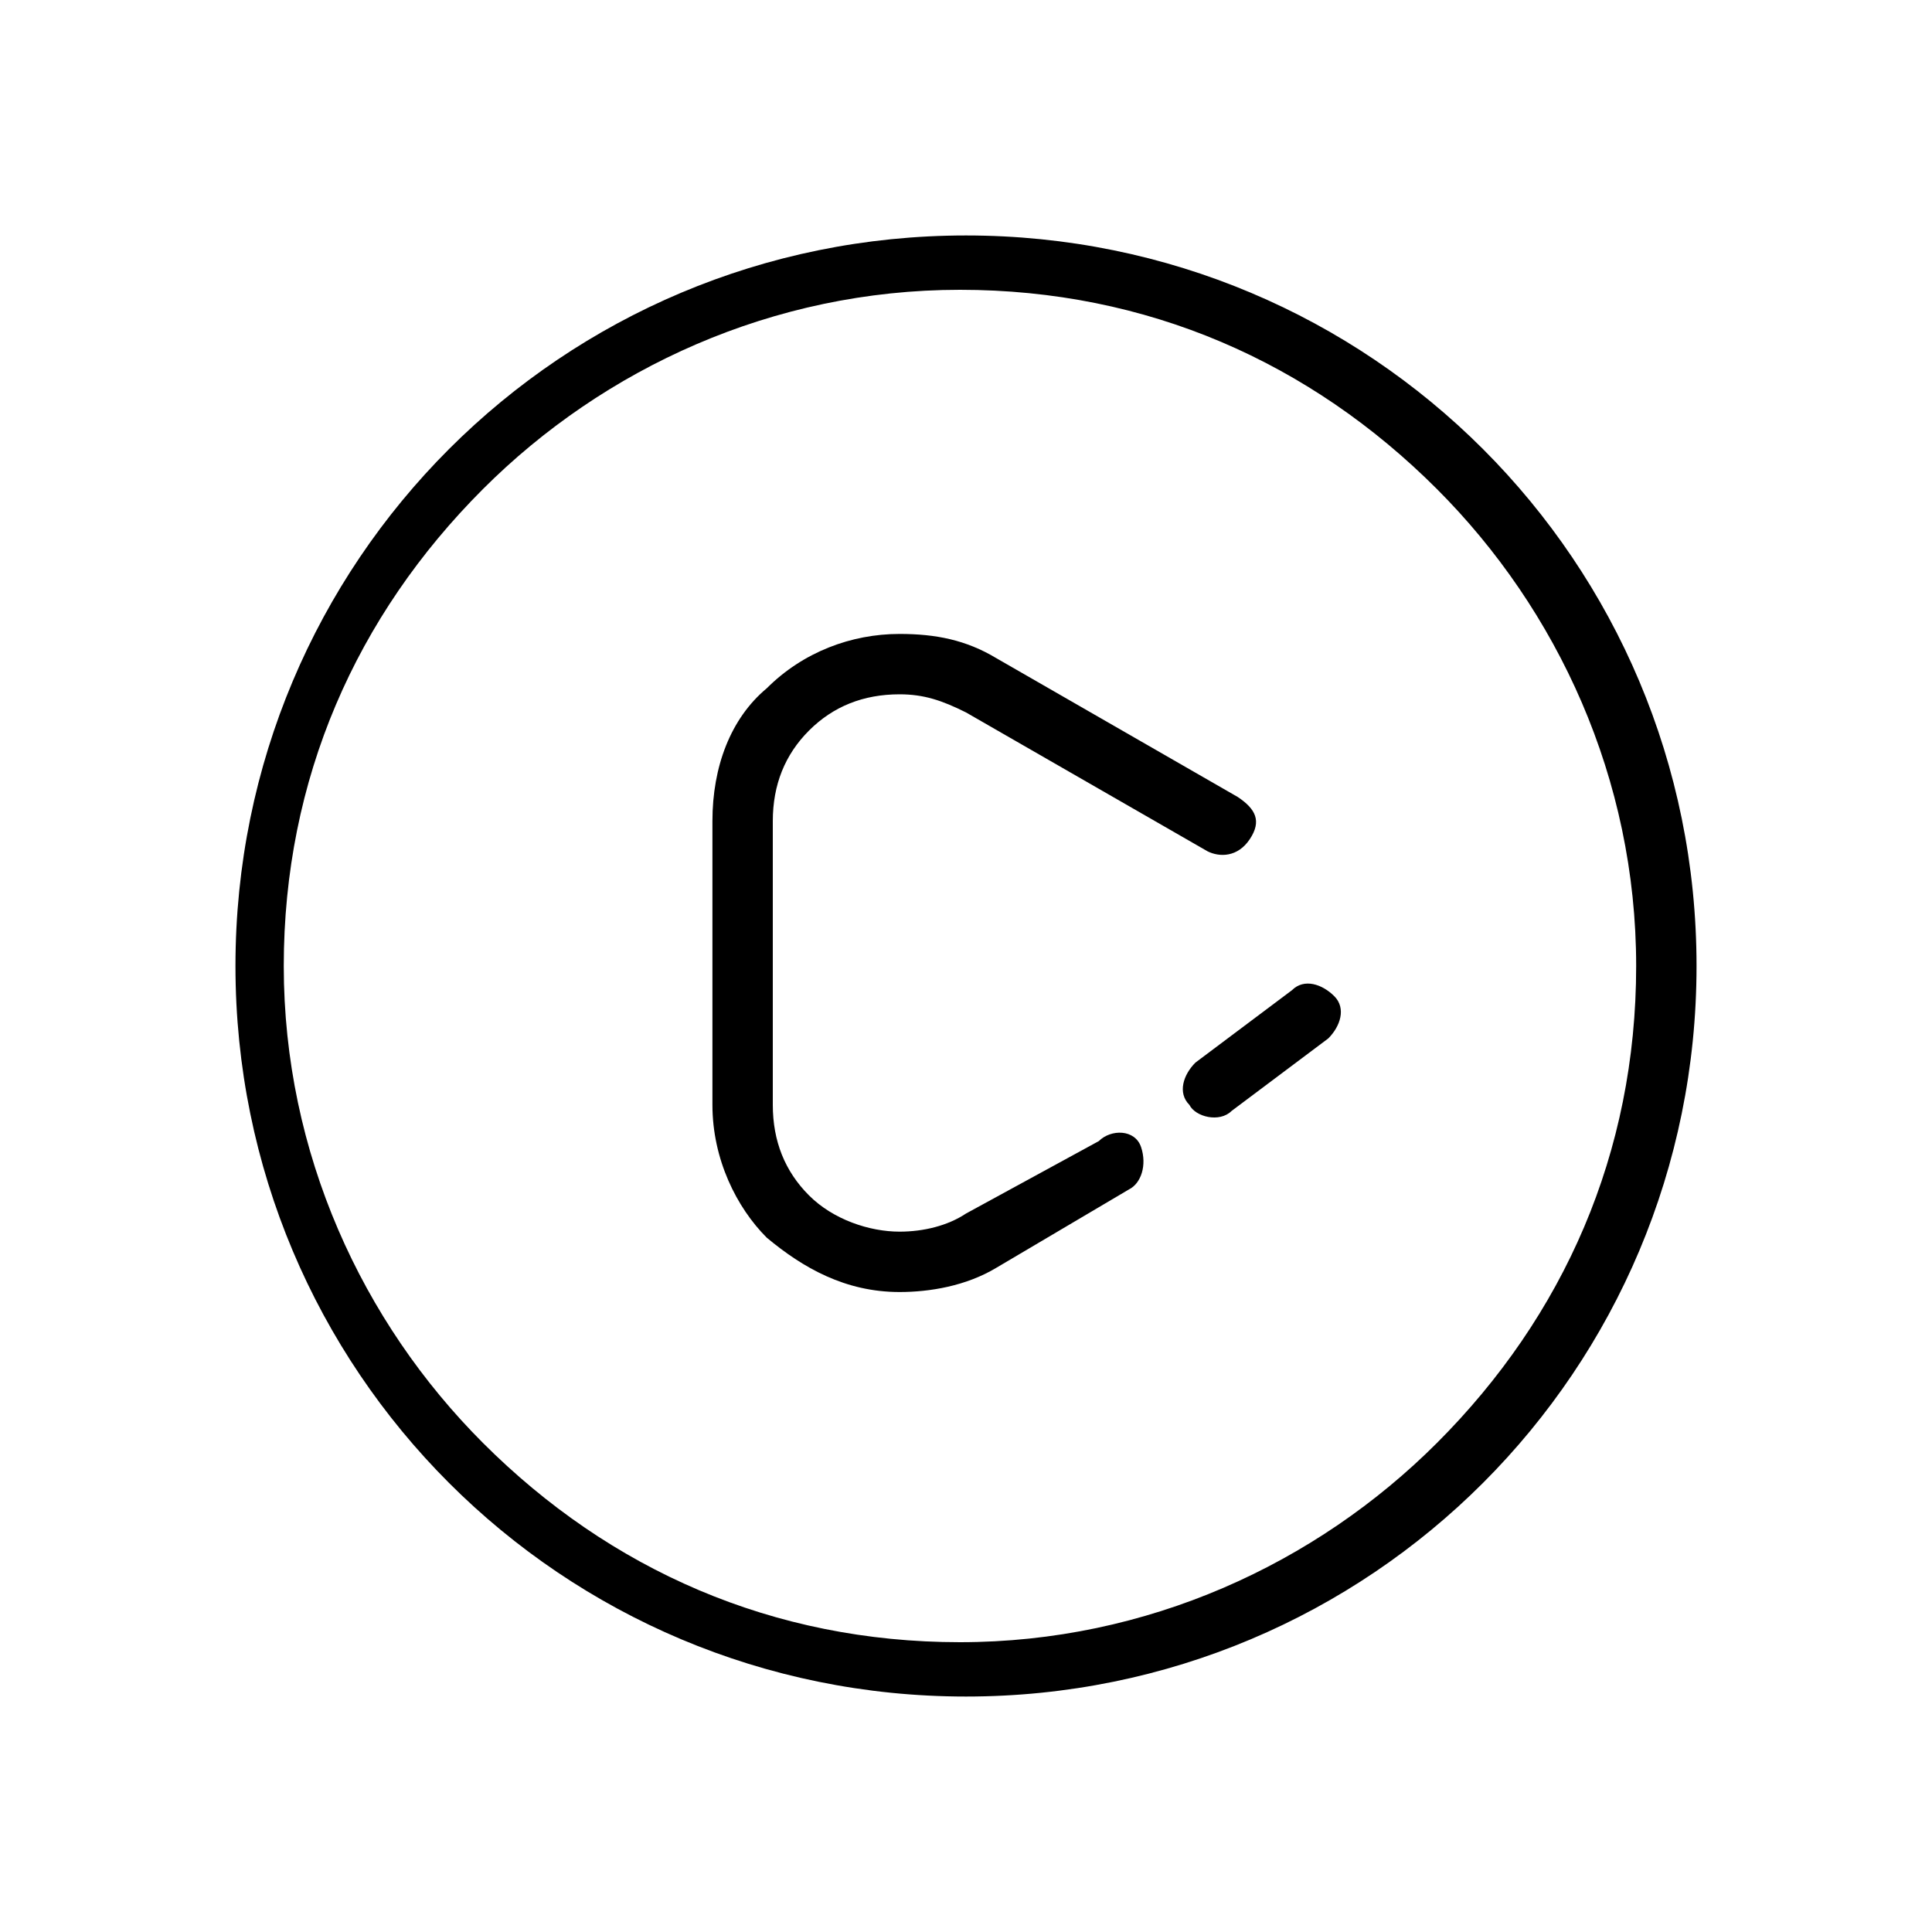
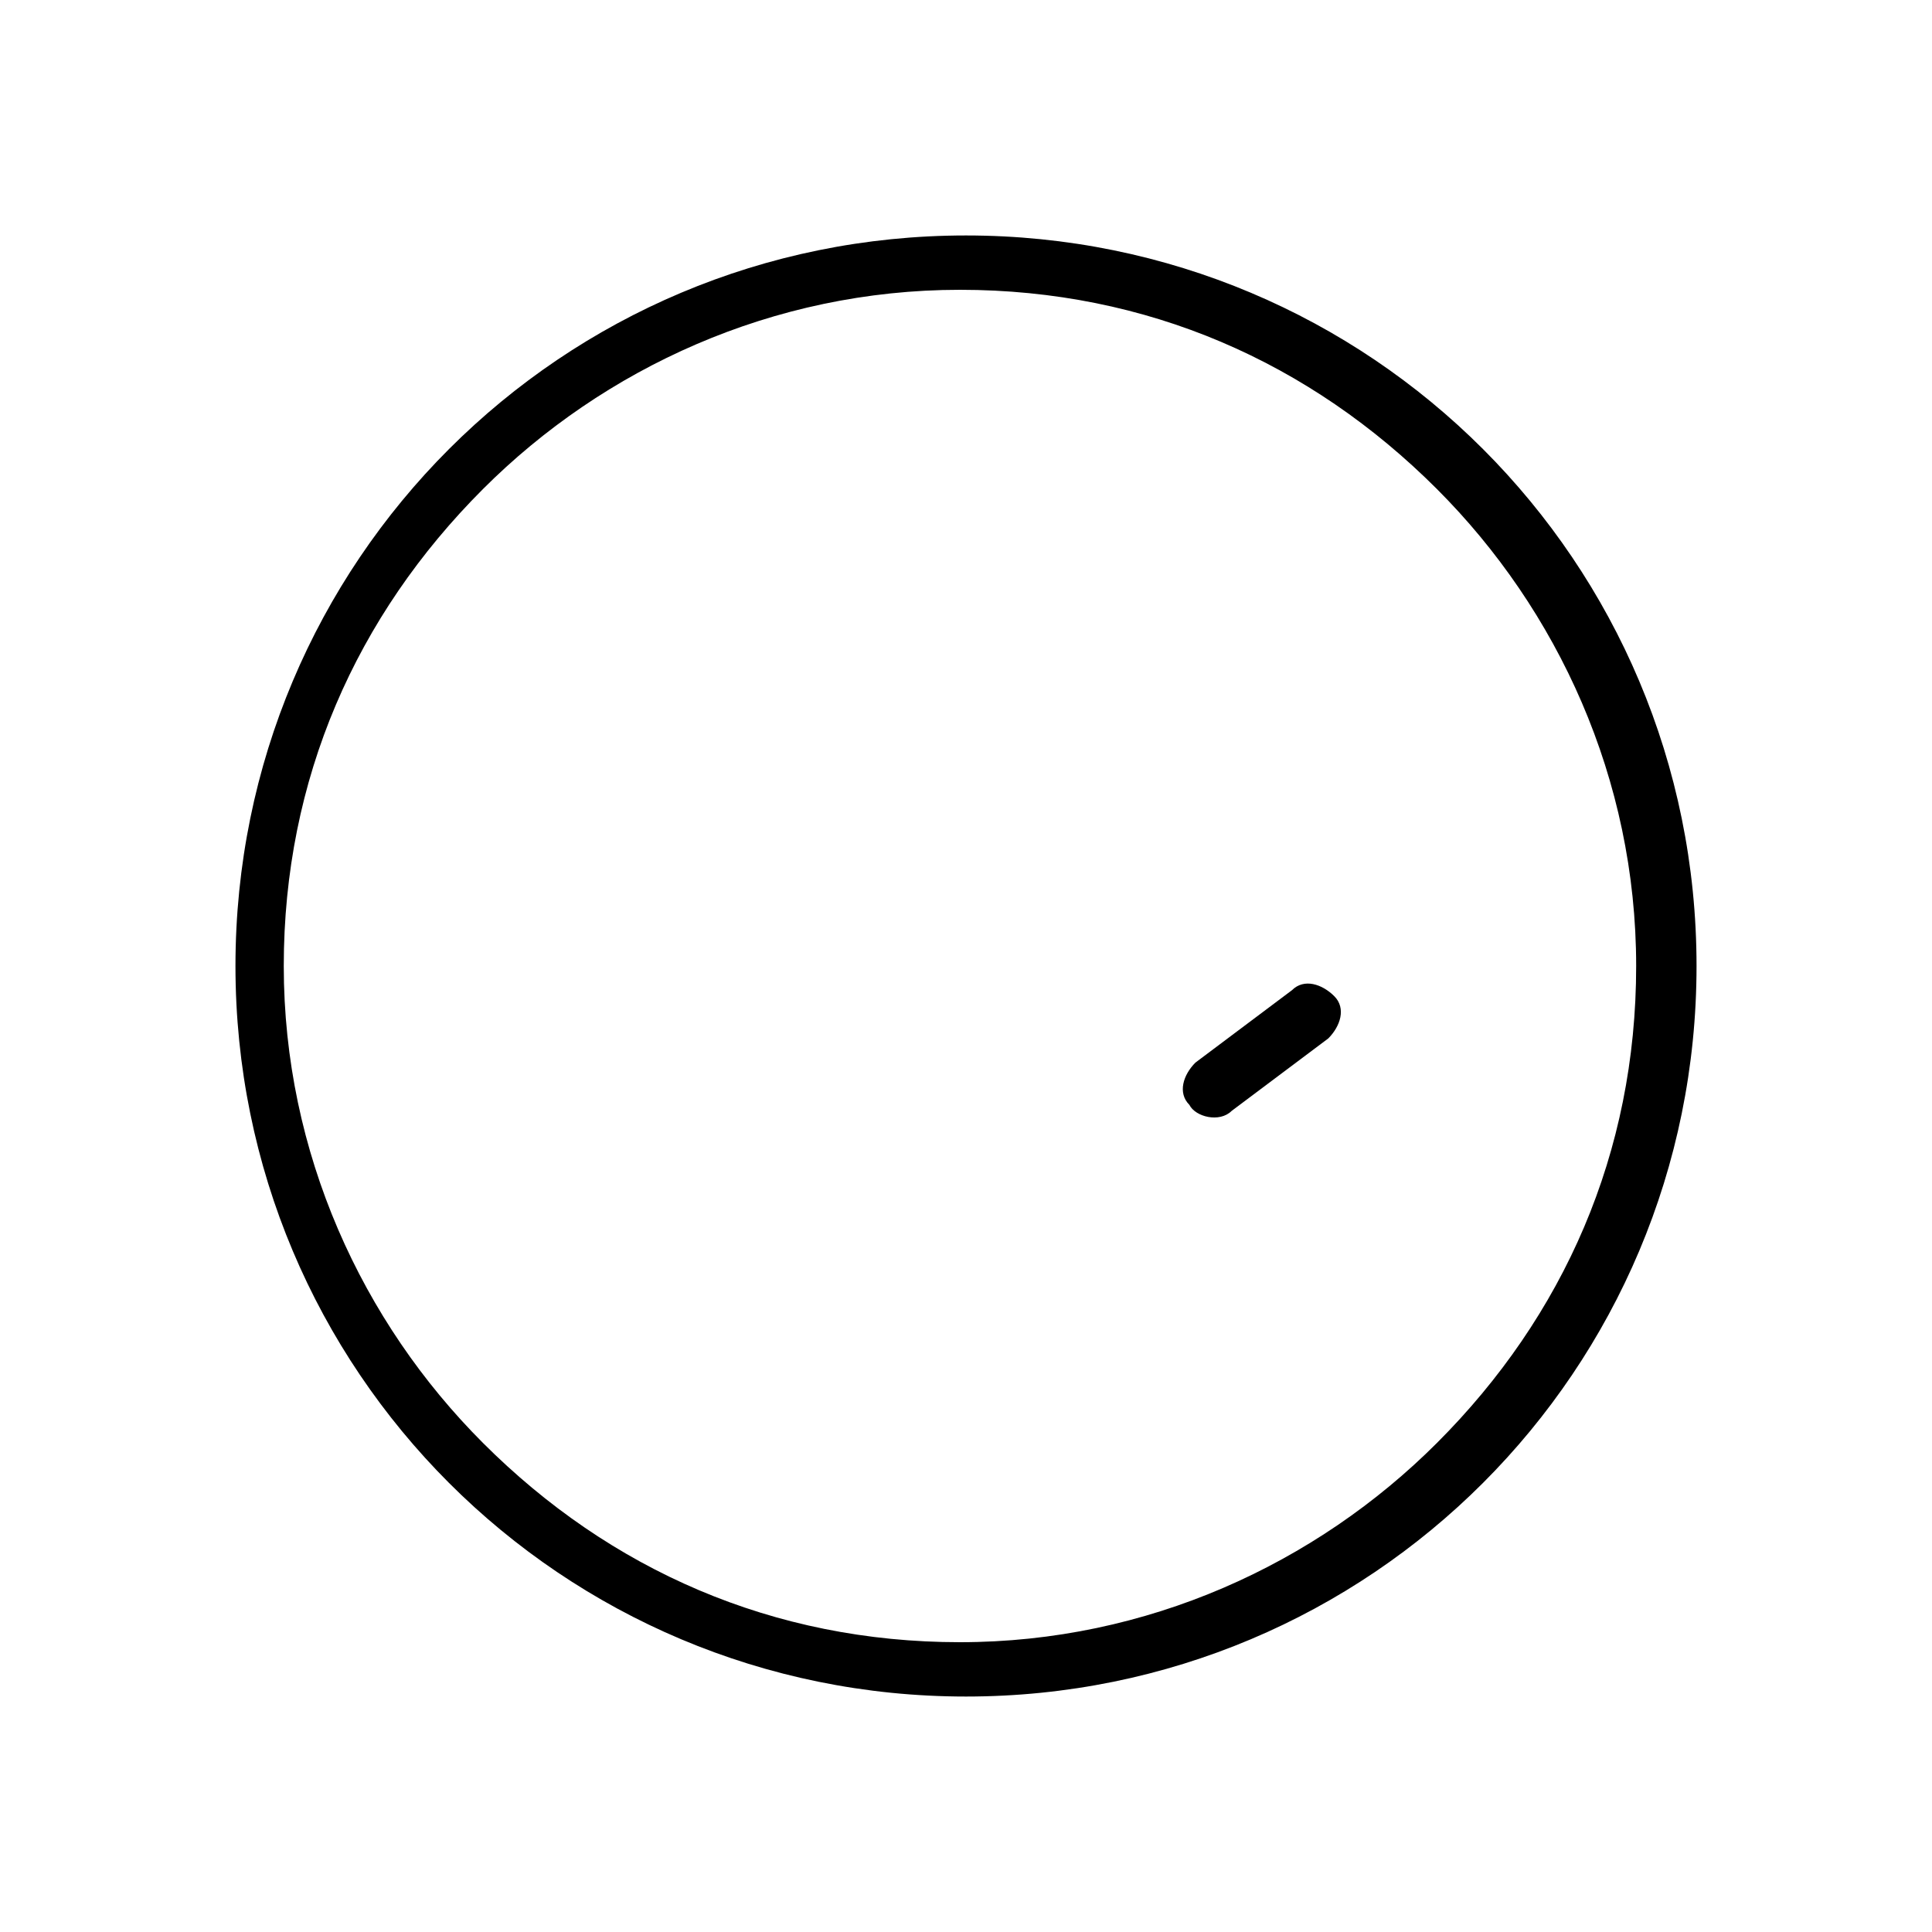
<svg xmlns="http://www.w3.org/2000/svg" version="1.1" id="Layer_1" x="0px" y="0px" viewBox="0 0 32 32" style="enable-background:new 0 0 32 32;" xml:space="preserve">
  <g>
    <path d="M27.6,16h-0.5c0,3.1-1.2,5.8-3.3,7.9c-2,2-4.8,3.3-7.9,3.3c-3.1,0-5.8-1.2-7.9-3.3c-2-2-3.3-4.8-3.3-7.9 c0-3.1,1.2-5.8,3.3-7.9c2-2,4.8-3.3,7.9-3.3c3.1,0,5.8,1.2,7.9,3.3c2,2,3.3,4.8,3.3,7.9H27.6h0.5c0-6.7-5.4-12.1-12.1-12.1 C9.3,3.9,3.9,9.3,3.9,16c0,6.7,5.4,12.1,12.1,12.1c6.7,0,12.1-5.4,12.1-12.1H27.6z" />
-     <path d="M18.2,18.9L16,20.1c-0.3,0.2-0.7,0.3-1.1,0.3c-0.5,0-1.1-0.2-1.5-0.6c-0.4-0.4-0.6-0.9-0.6-1.5v-4.7c0-0.6,0.2-1.1,0.6-1.5 c0.4-0.4,0.9-0.6,1.5-0.6c0.4,0,0.7,0.1,1.1,0.3l4,2.3c0.2,0.1,0.5,0.1,0.7-0.2s0.1-0.5-0.2-0.7l-4-2.3c-0.5-0.3-1-0.4-1.6-0.4 c-0.8,0-1.6,0.3-2.2,0.9c-0.6,0.5-0.9,1.3-0.9,2.2v4.7c0,0.9,0.4,1.7,0.9,2.2c0.6,0.5,1.3,0.9,2.2,0.9c0.5,0,1.1-0.1,1.6-0.4 l2.2-1.3c0.2-0.1,0.3-0.4,0.2-0.7S18.4,18.7,18.2,18.9z" />
    <path d="M20.4,18.4l1.6-1.2c0.2-0.2,0.3-0.5,0.1-0.7c-0.2-0.2-0.5-0.3-0.7-0.1l-1.6,1.2c-0.2,0.2-0.3,0.5-0.1,0.7 C19.8,18.5,20.2,18.6,20.4,18.4" />
  </g>
</svg>